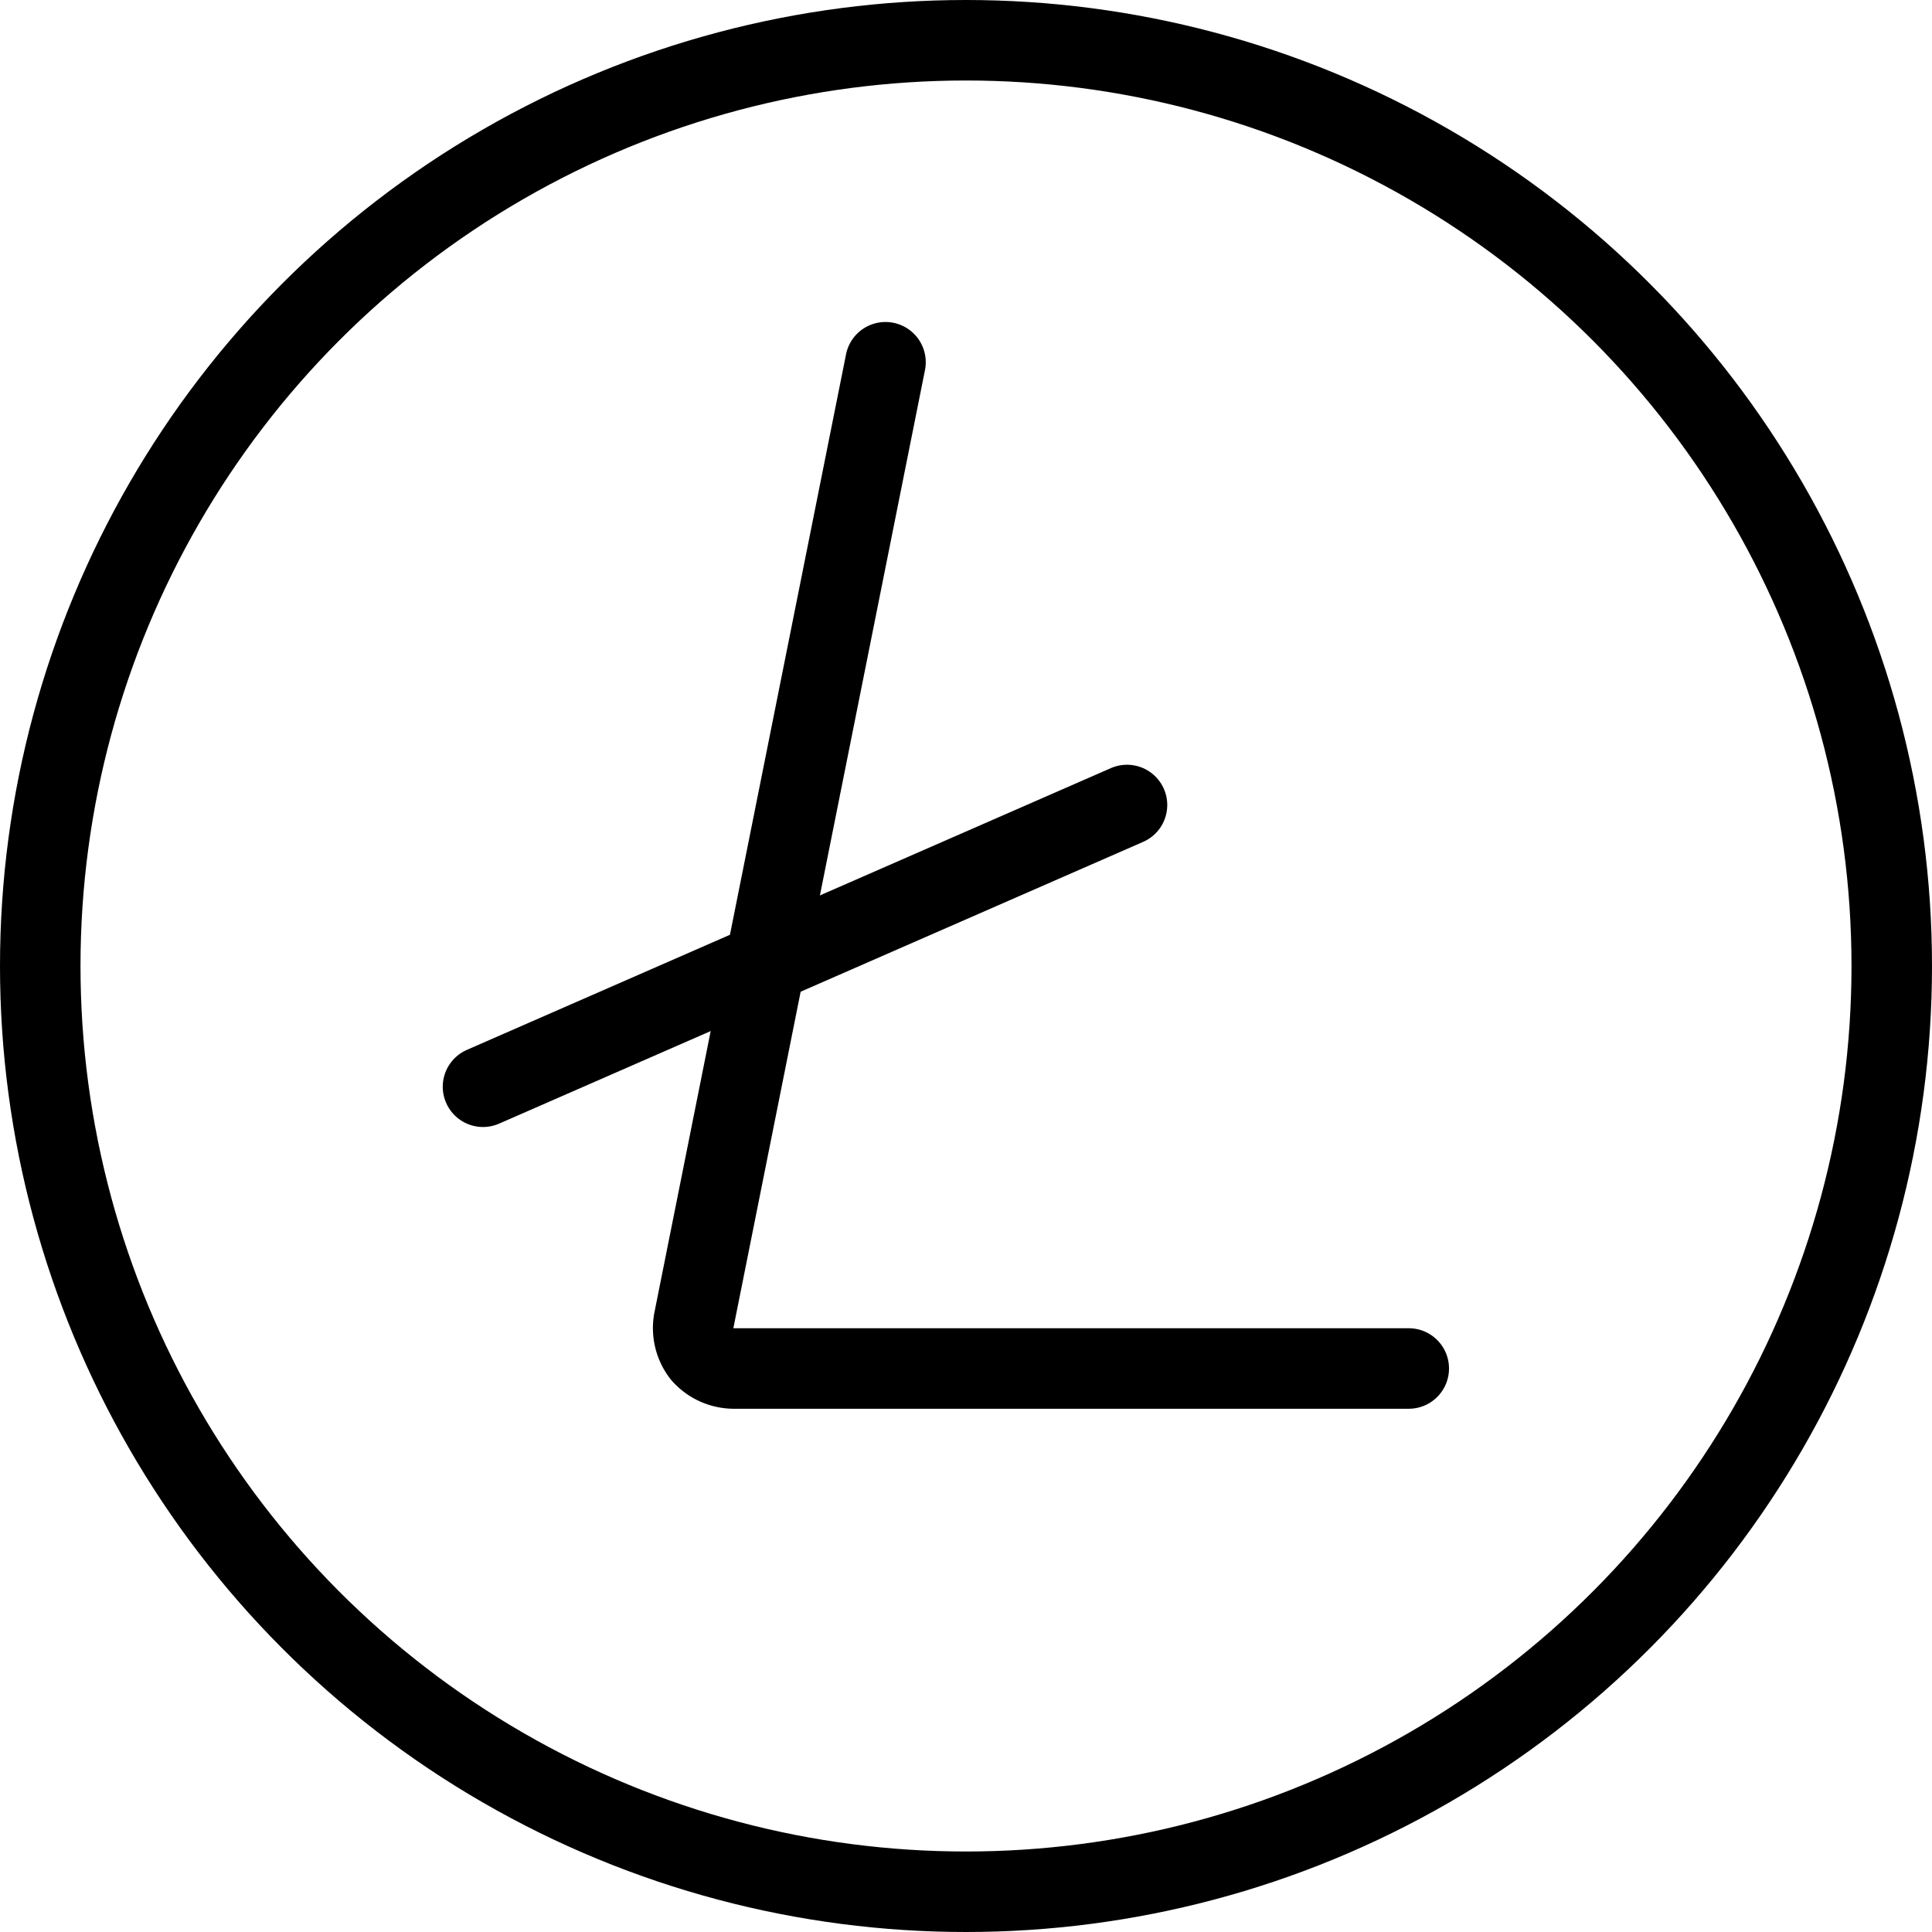
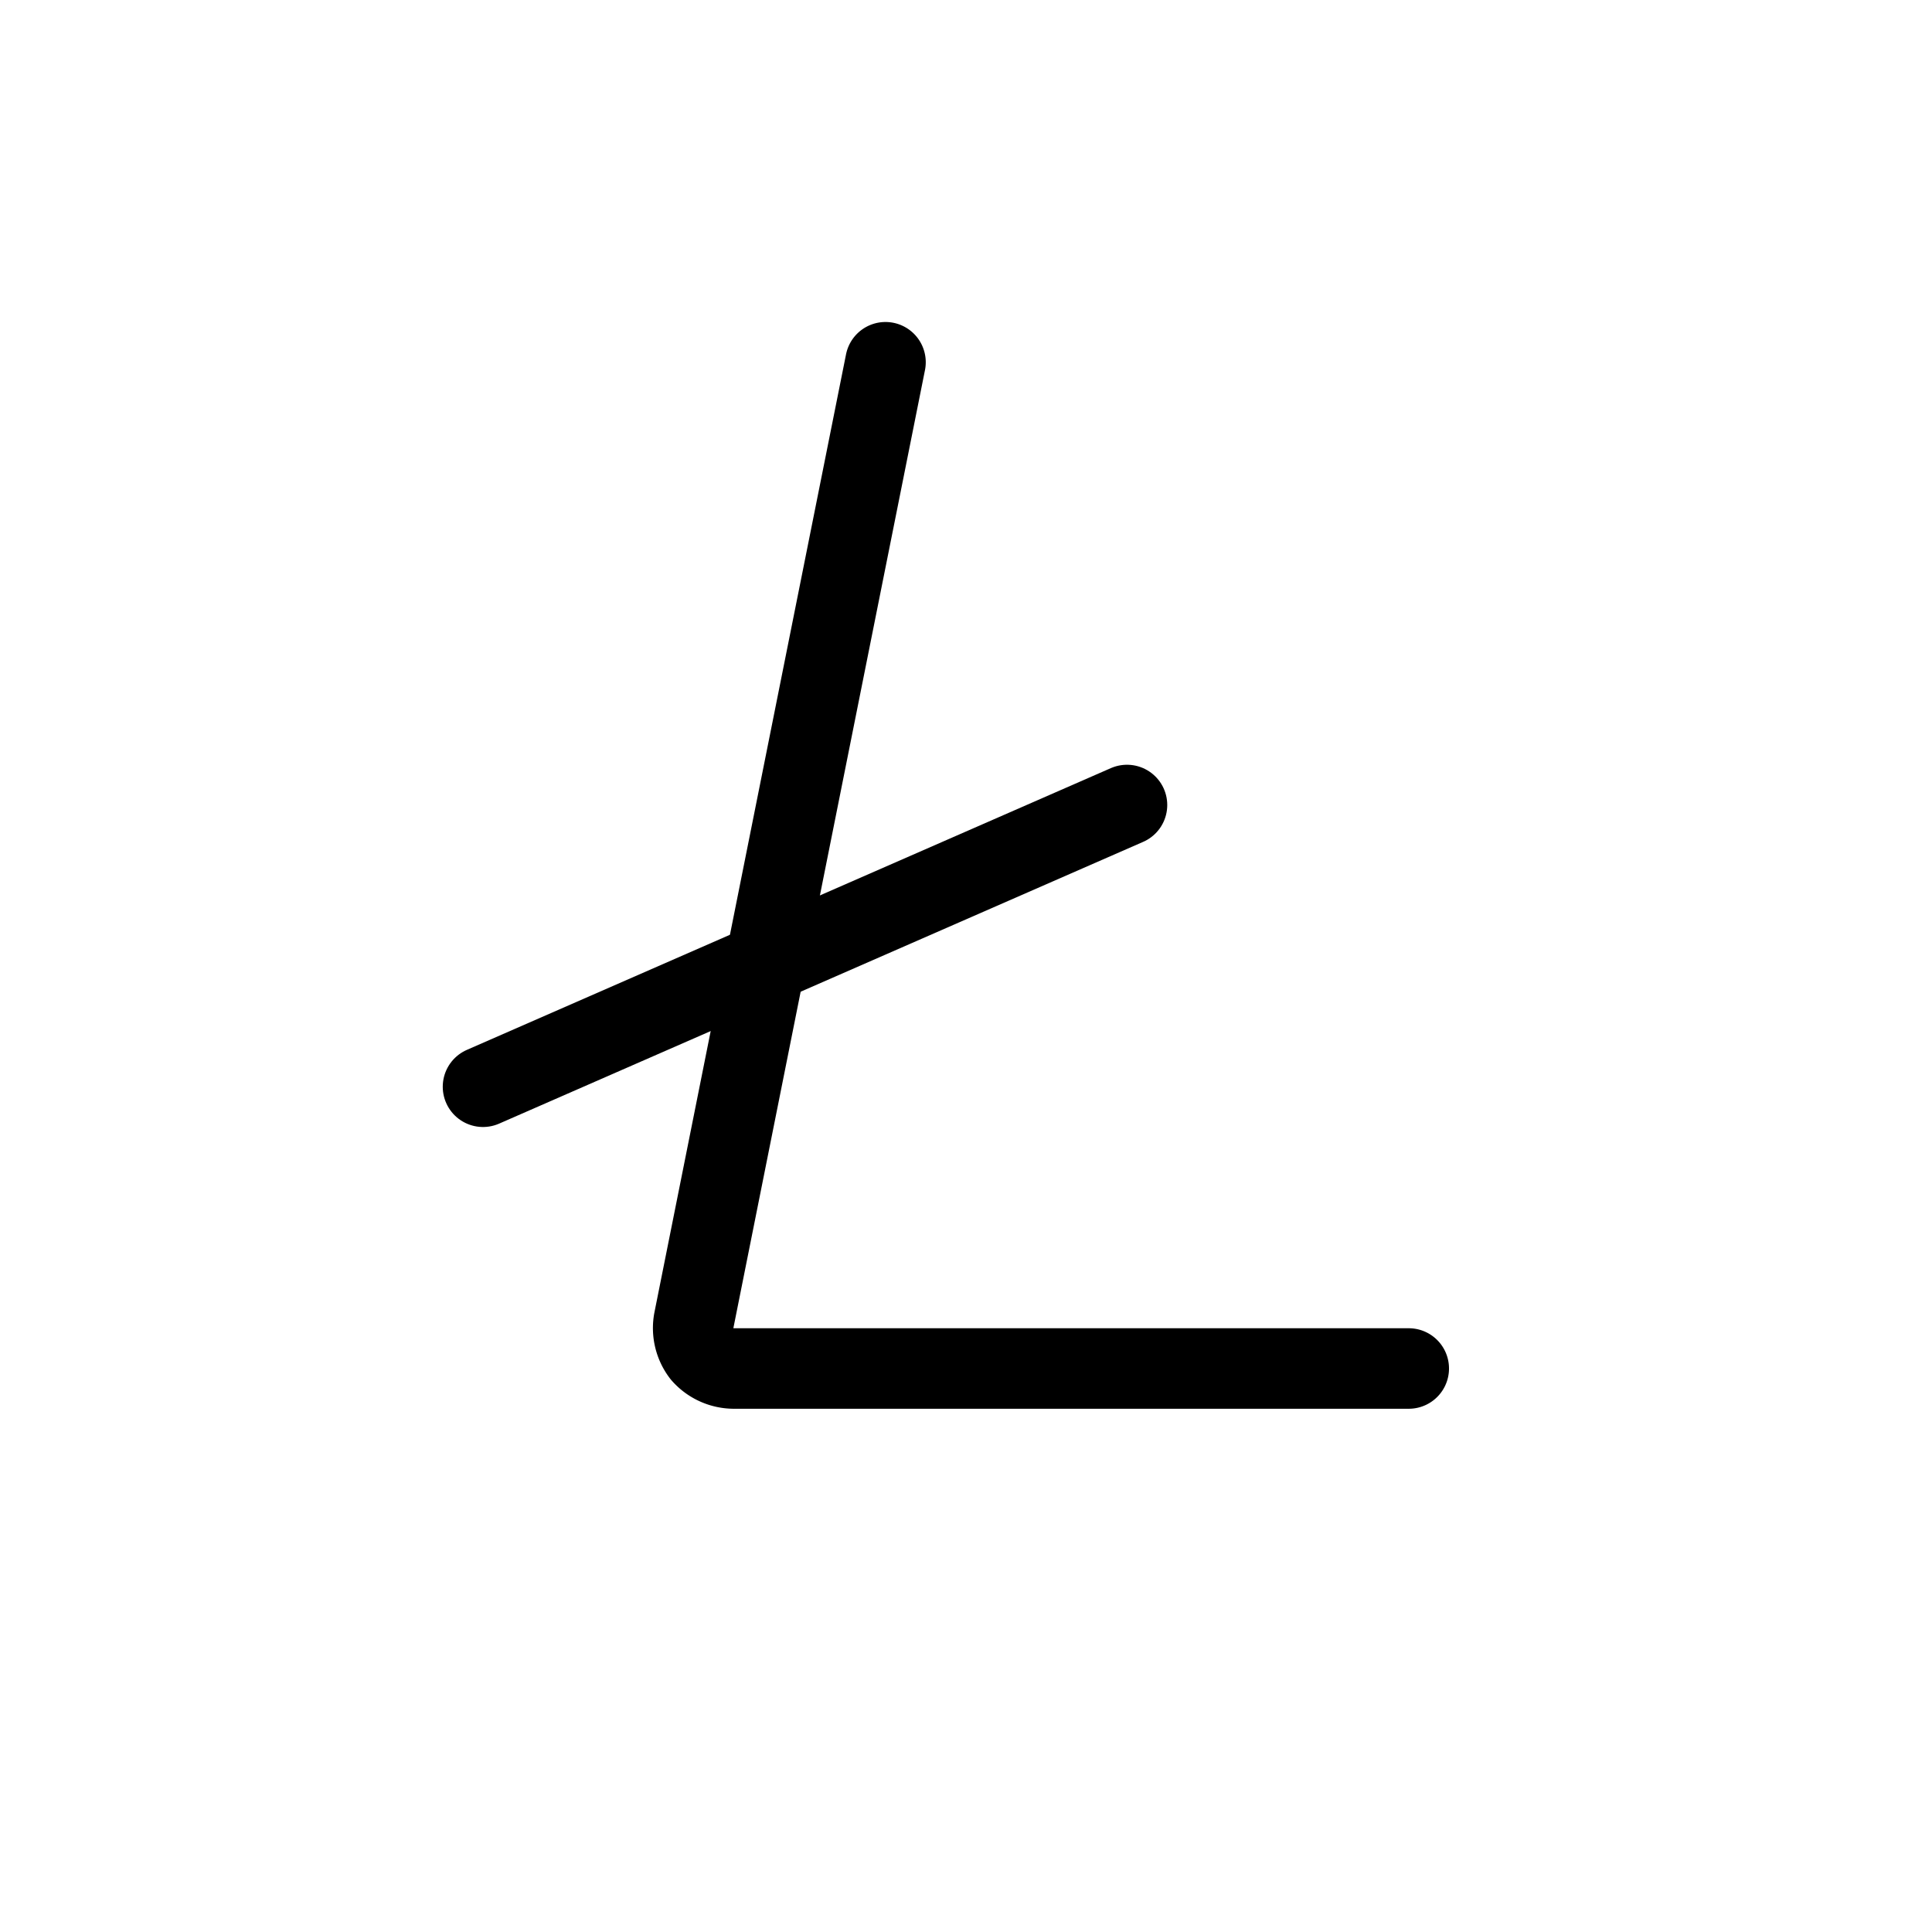
<svg xmlns="http://www.w3.org/2000/svg" viewBox="0 0 24 24">
  <g transform="matrix(1,0,0,1,0,0)">
    <g>
-       <circle cx="12" cy="12" r="11.5" style="fill: none;stroke: #000000;stroke-linecap: round;stroke-linejoin: round" />
      <path d="M11,4.5,8.62,16.4a.53.53,0,0,0,.1.42.53.53,0,0,0,.39.18H17.5" style="fill: none;stroke: #000000;stroke-linecap: round;stroke-linejoin: round" />
      <line x1="6" y1="13.5" x2="14" y2="10" style="fill: none;stroke: #000000;stroke-linecap: round;stroke-linejoin: round" />
    </g>
  </g>
</svg>